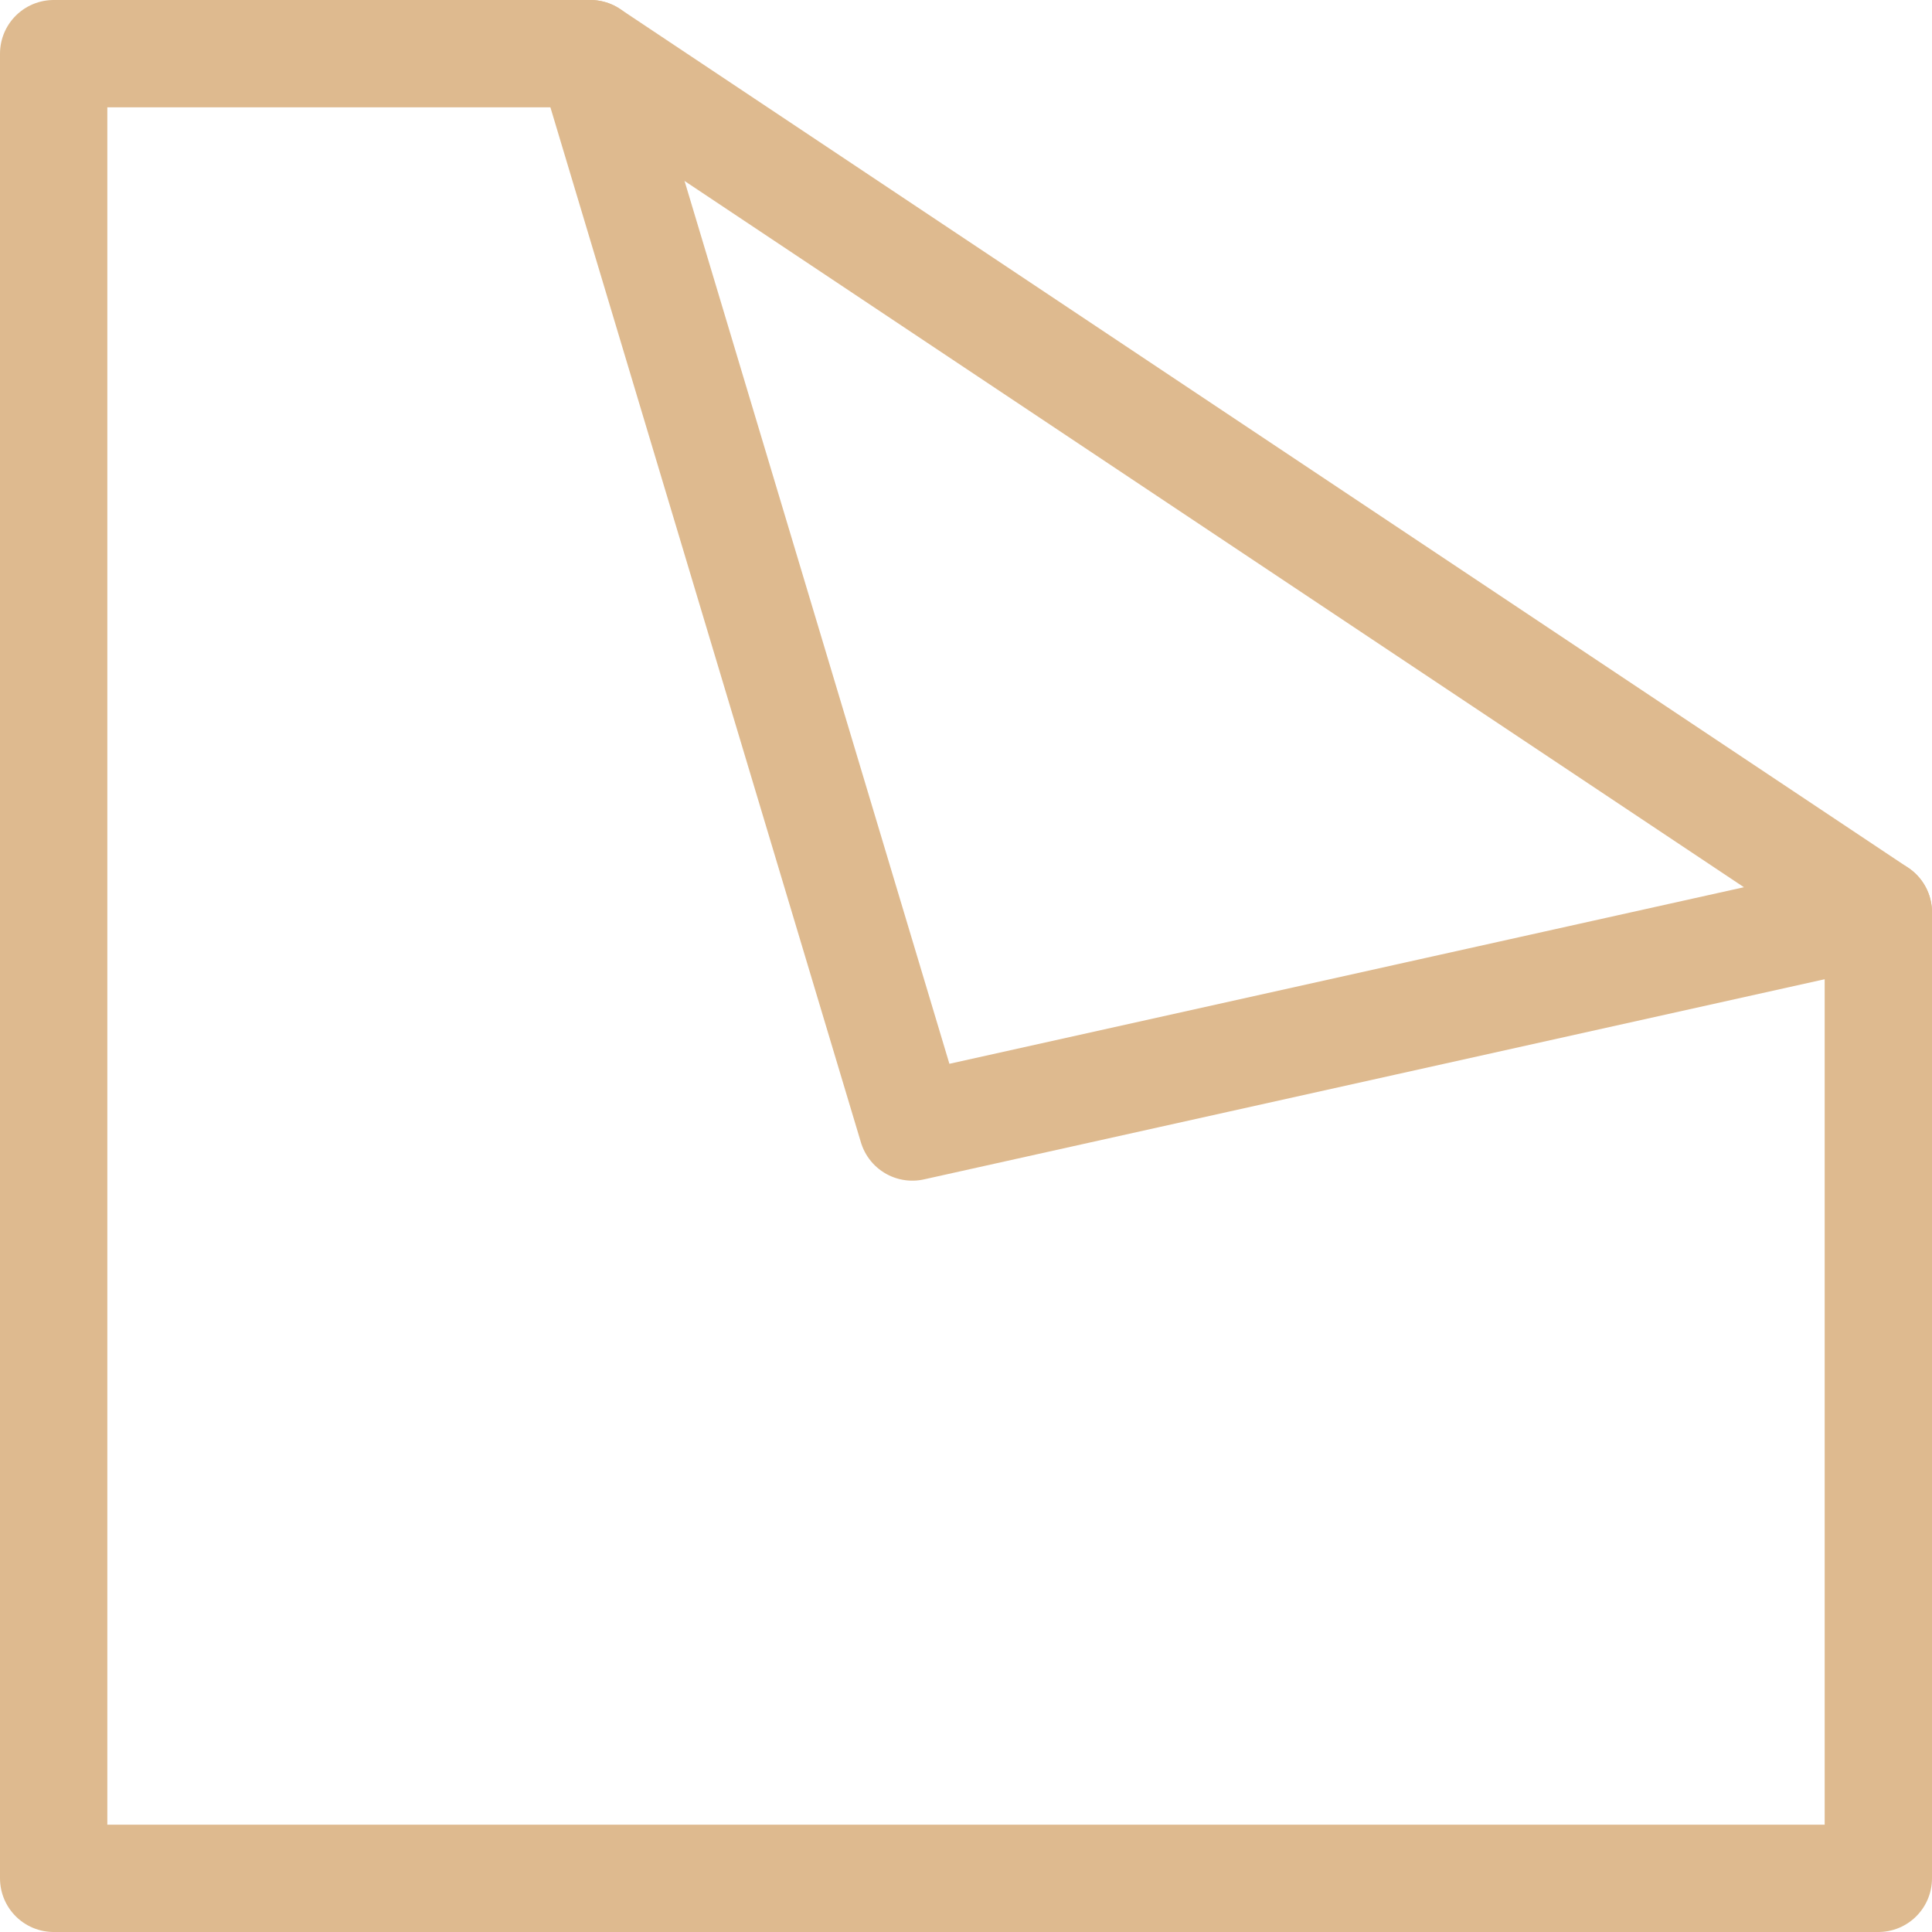
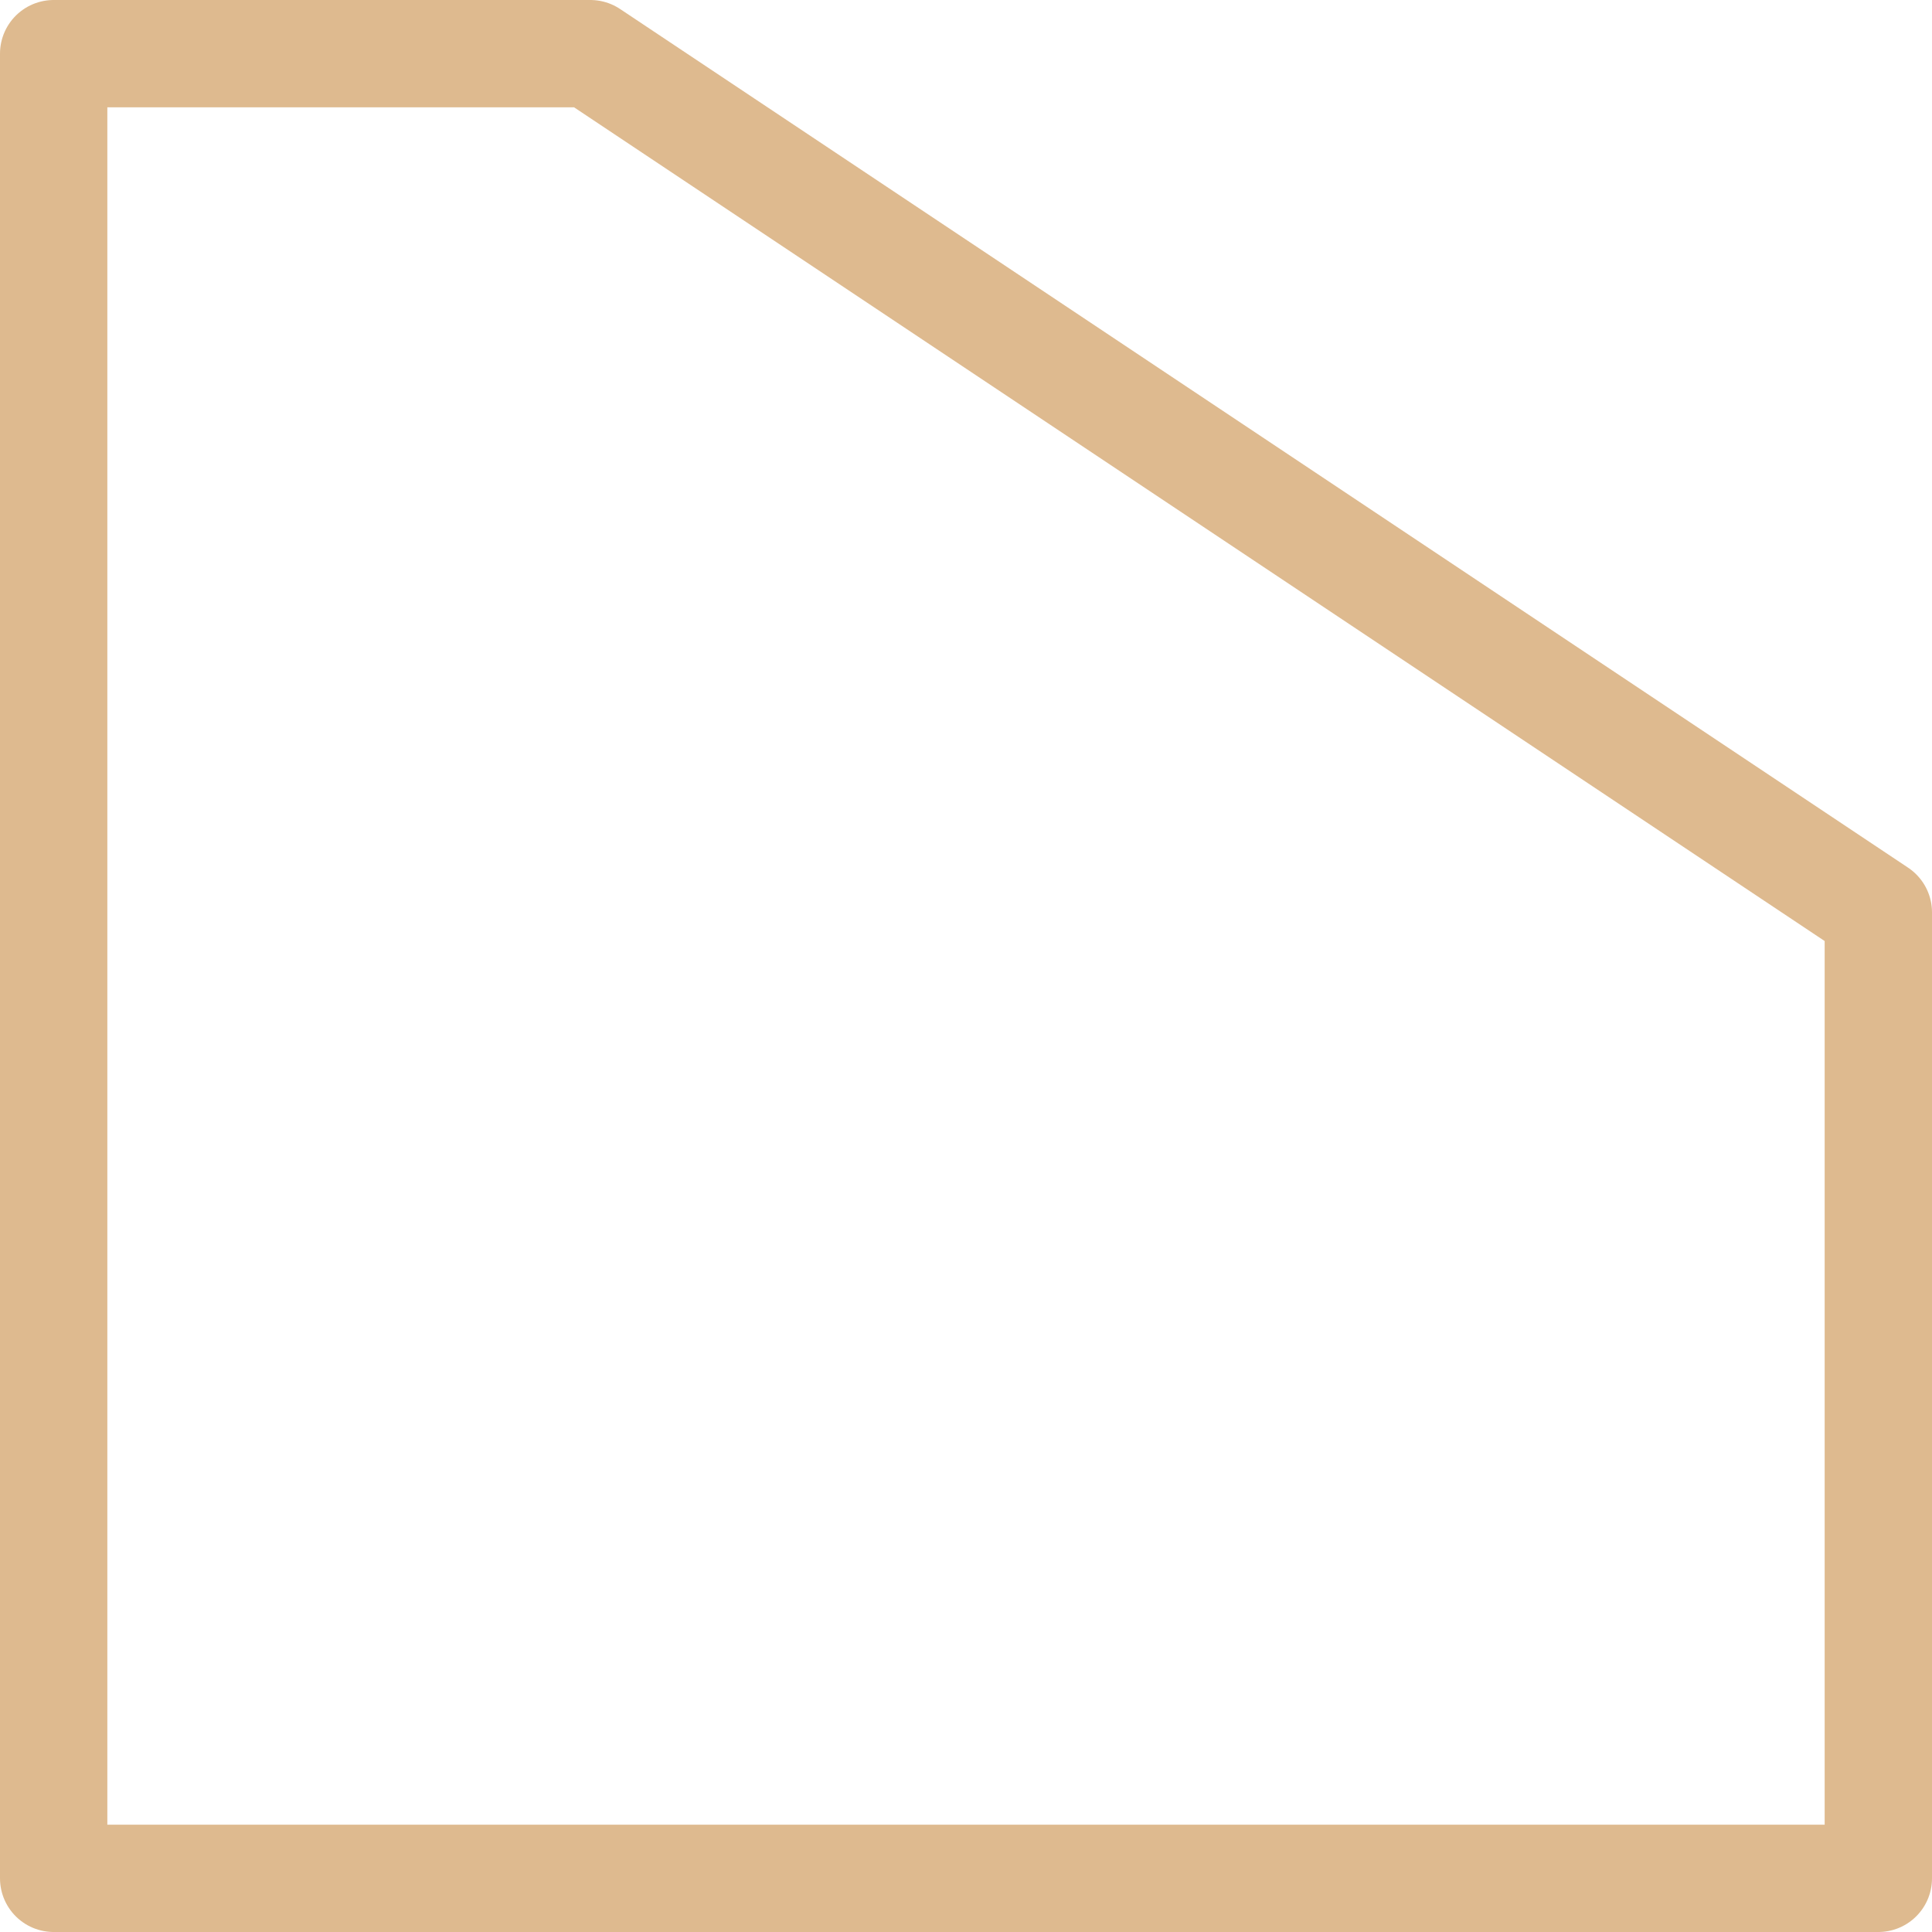
<svg xmlns="http://www.w3.org/2000/svg" viewBox="0 0 18 18">
  <defs>
    <style>.cls-1{fill:none;stroke:#deba8f;stroke-linecap:round;stroke-linejoin:round;}</style>
  </defs>
  <title>уход</title>
  <g id="Layer_2" data-name="Layer 2">
    <g id="Layer_2-2" data-name="Layer 2">
      <polygon class="cls-1" points="5.5 0.5 0.5 0.5 0.5 17.5 17.5 17.5 17.5 8.5 5.5 0.5" />
-       <polyline class="cls-1" points="17.5 8.5 8.5 10.5 5.5 0.5" />
    </g>
  </g>
</svg>